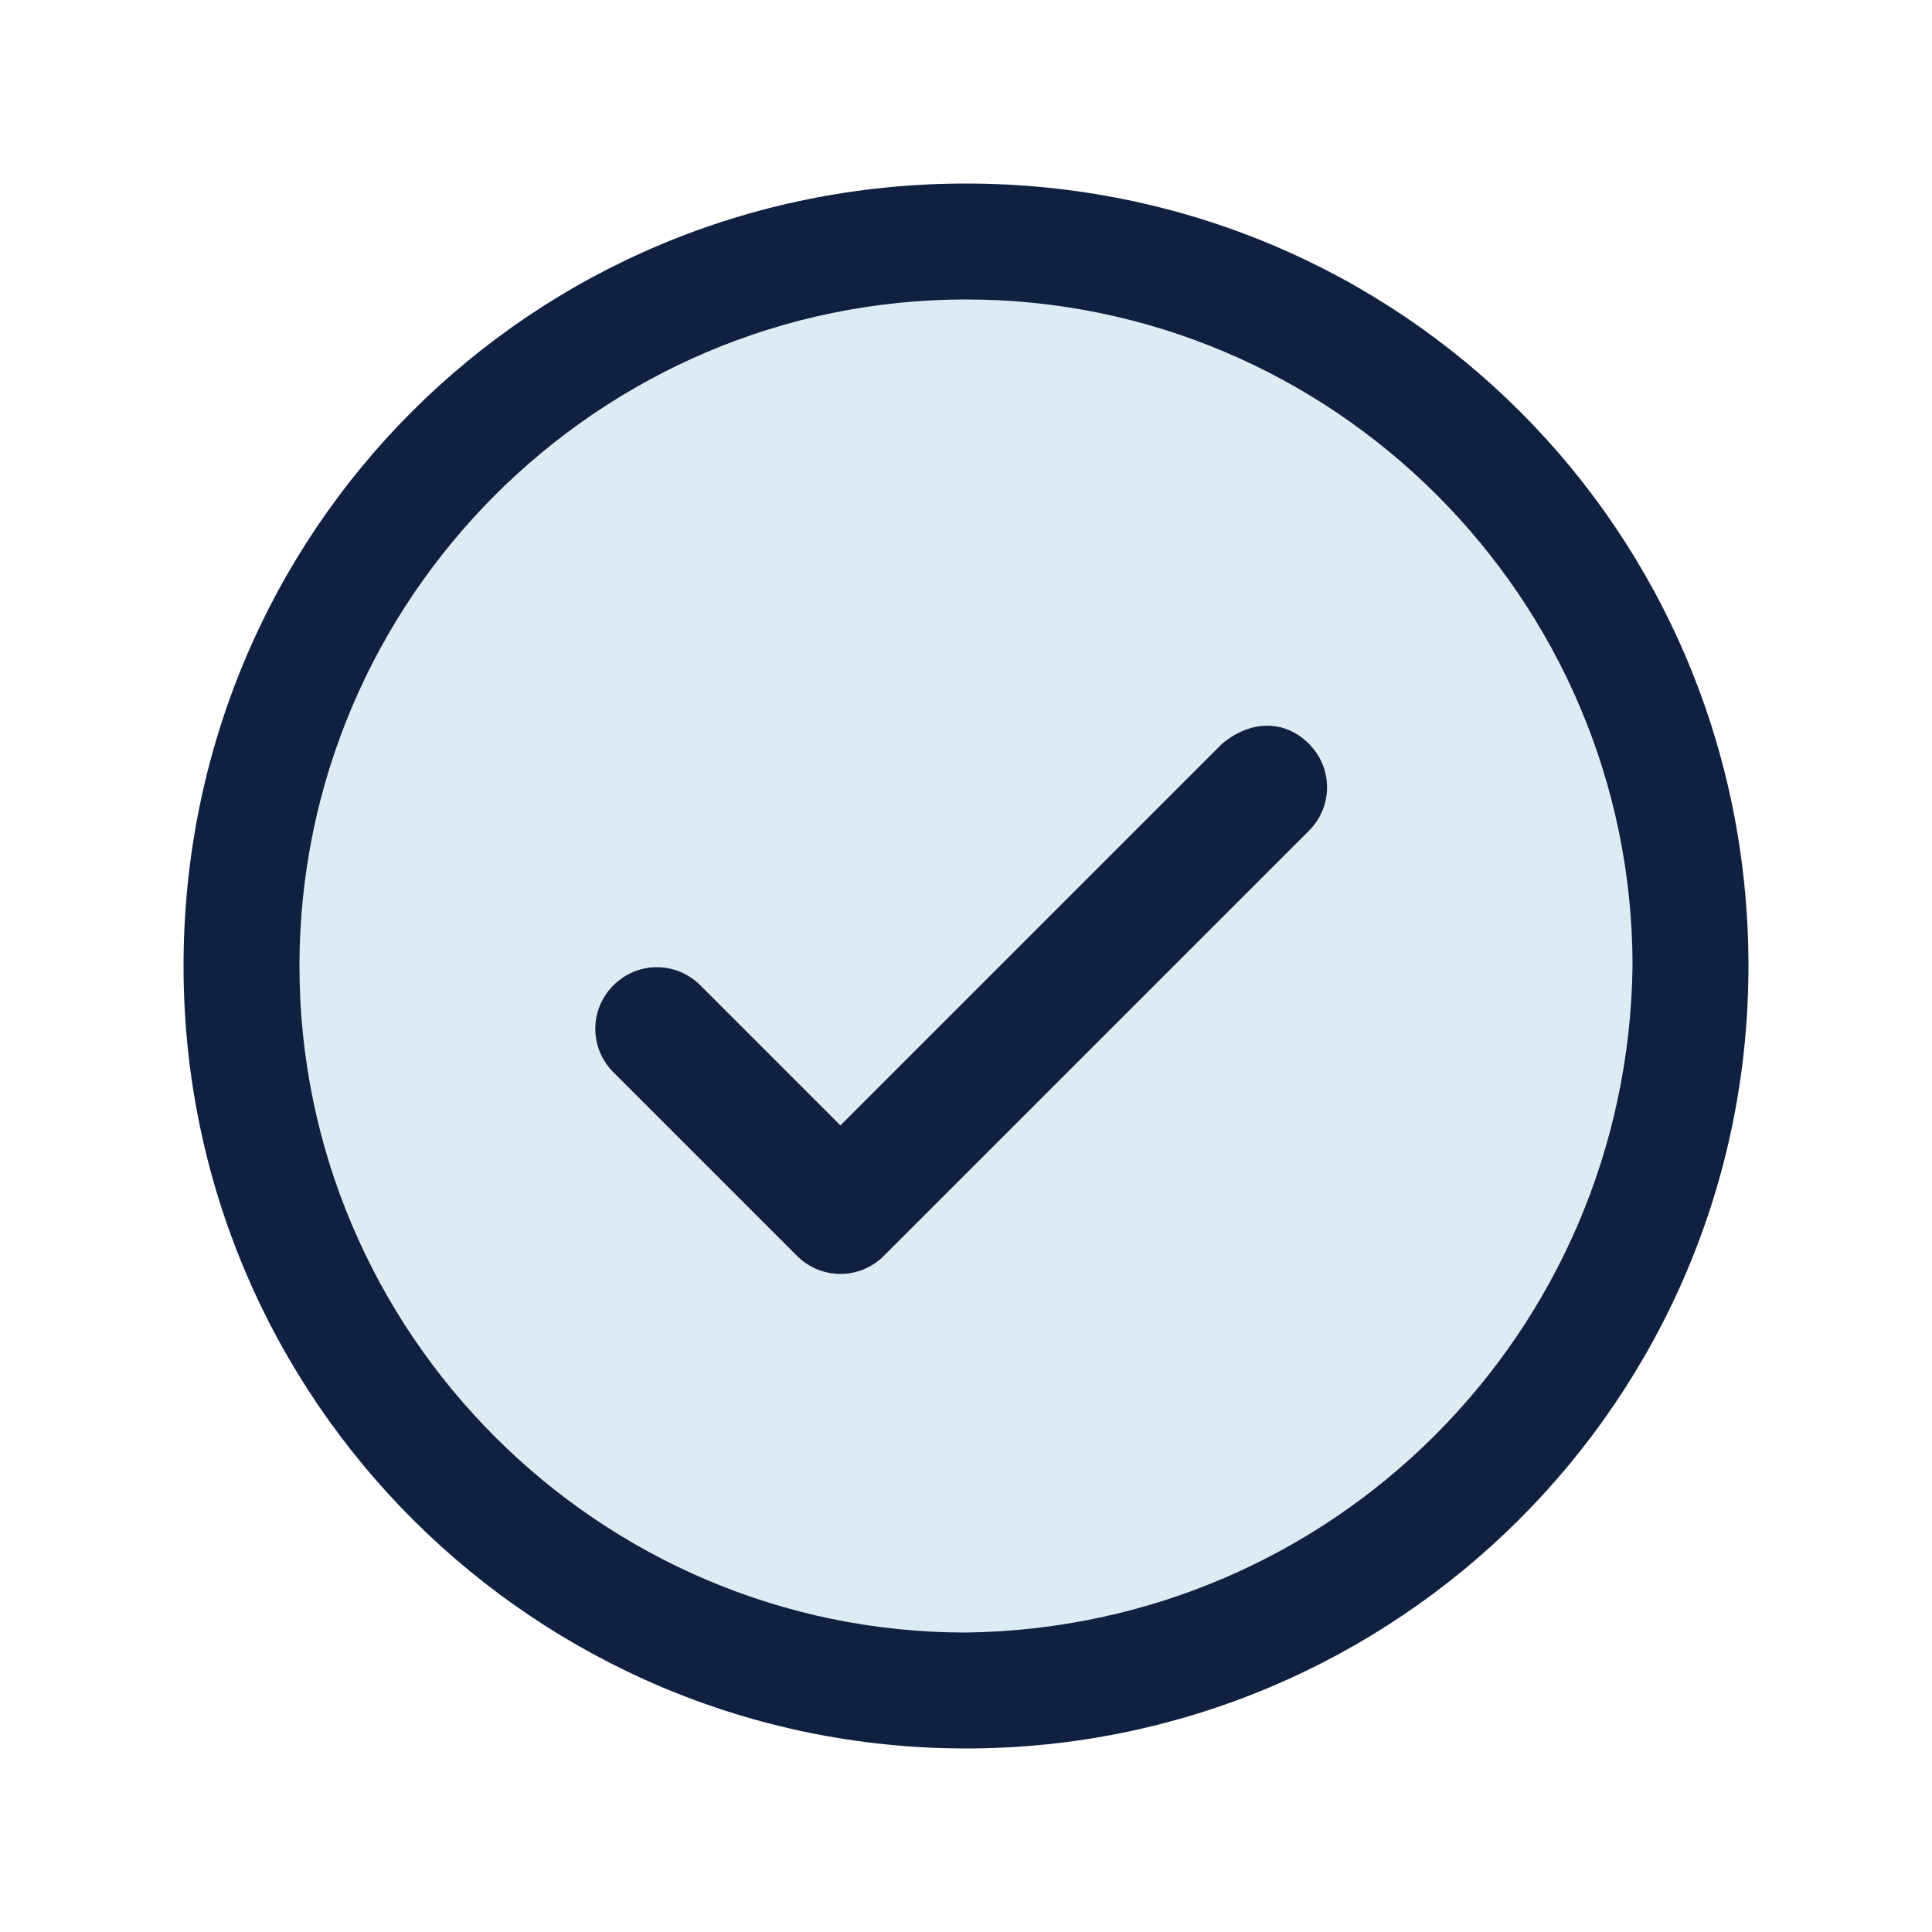
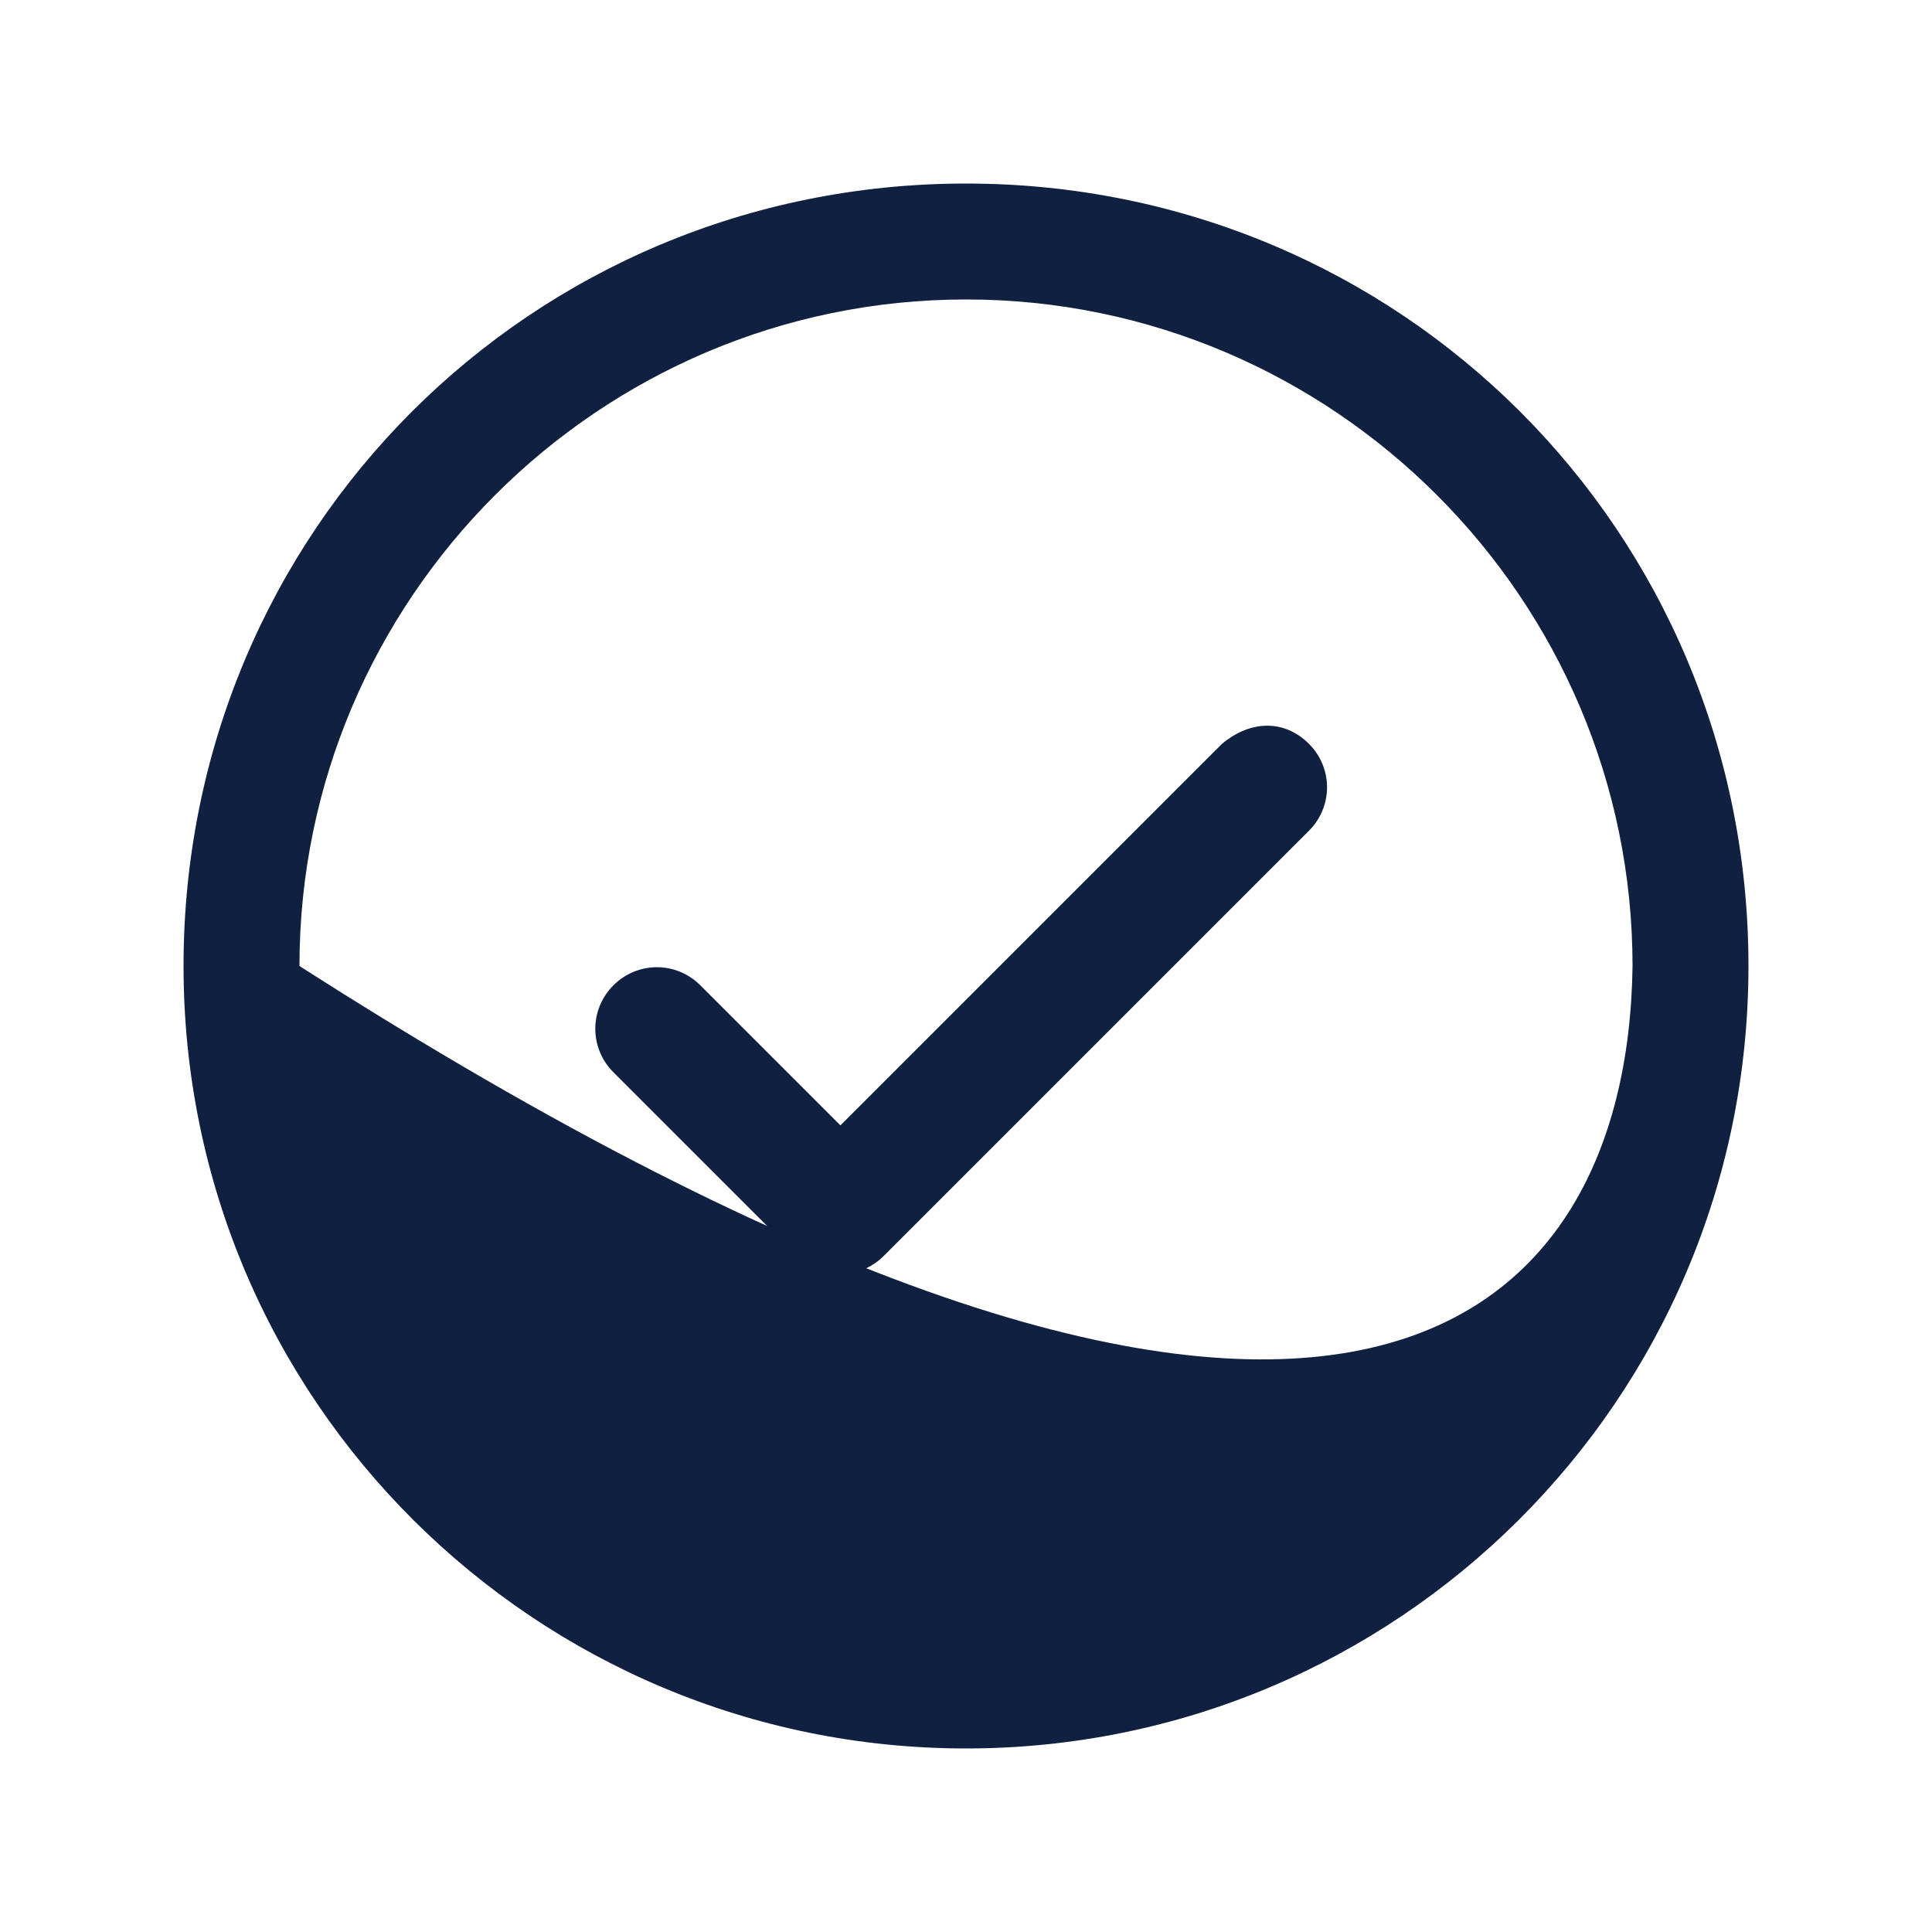
<svg xmlns="http://www.w3.org/2000/svg" version="1.1" id="Layer_1" x="0px" y="0px" viewBox="0 0 40 40" style="enable-background:new 0 0 40 40;" xml:space="preserve">
  <style type="text/css">
	.st0{fill:#DDEBF3;enable-background:new    ;}
	.st1{fill:#0F2040;}
</style>
-   <path class="st0" d="M35,20c0,8.3-6.7,15-15,15S5,28.3,5,20S11.7,5,20,5S35,11.7,35,20z" />
-   <path class="st1" d="M27.1,15.4c0.5,0.5,0.5,1.3,0,1.8c0,0,0,0,0,0l-8.8,8.8c-0.5,0.5-1.3,0.5-1.8,0c0,0,0,0,0,0l-3.8-3.8  c-0.5-0.5-0.5-1.3,0-1.8c0.5-0.5,1.3-0.5,1.8,0l2.9,2.9l7.9-7.9C25.9,14.9,26.6,14.9,27.1,15.4C27.1,15.4,27.1,15.4,27.1,15.4z   M36.2,20c0,9-7.3,16.2-16.2,16.2S3.8,29,3.8,20S11,3.8,20,3.8C29,3.8,36.2,11,36.2,20z M33.8,20c0-7.6-6.2-13.8-13.8-13.8  S6.2,12.4,6.2,20S12.4,33.8,20,33.8C27.6,33.7,33.7,27.6,33.8,20z" />
+   <path class="st1" d="M27.1,15.4c0.5,0.5,0.5,1.3,0,1.8c0,0,0,0,0,0l-8.8,8.8c-0.5,0.5-1.3,0.5-1.8,0c0,0,0,0,0,0l-3.8-3.8  c-0.5-0.5-0.5-1.3,0-1.8c0.5-0.5,1.3-0.5,1.8,0l2.9,2.9l7.9-7.9C25.9,14.9,26.6,14.9,27.1,15.4C27.1,15.4,27.1,15.4,27.1,15.4z   M36.2,20c0,9-7.3,16.2-16.2,16.2S3.8,29,3.8,20S11,3.8,20,3.8C29,3.8,36.2,11,36.2,20z M33.8,20c0-7.6-6.2-13.8-13.8-13.8  S6.2,12.4,6.2,20C27.6,33.7,33.7,27.6,33.8,20z" />
</svg>